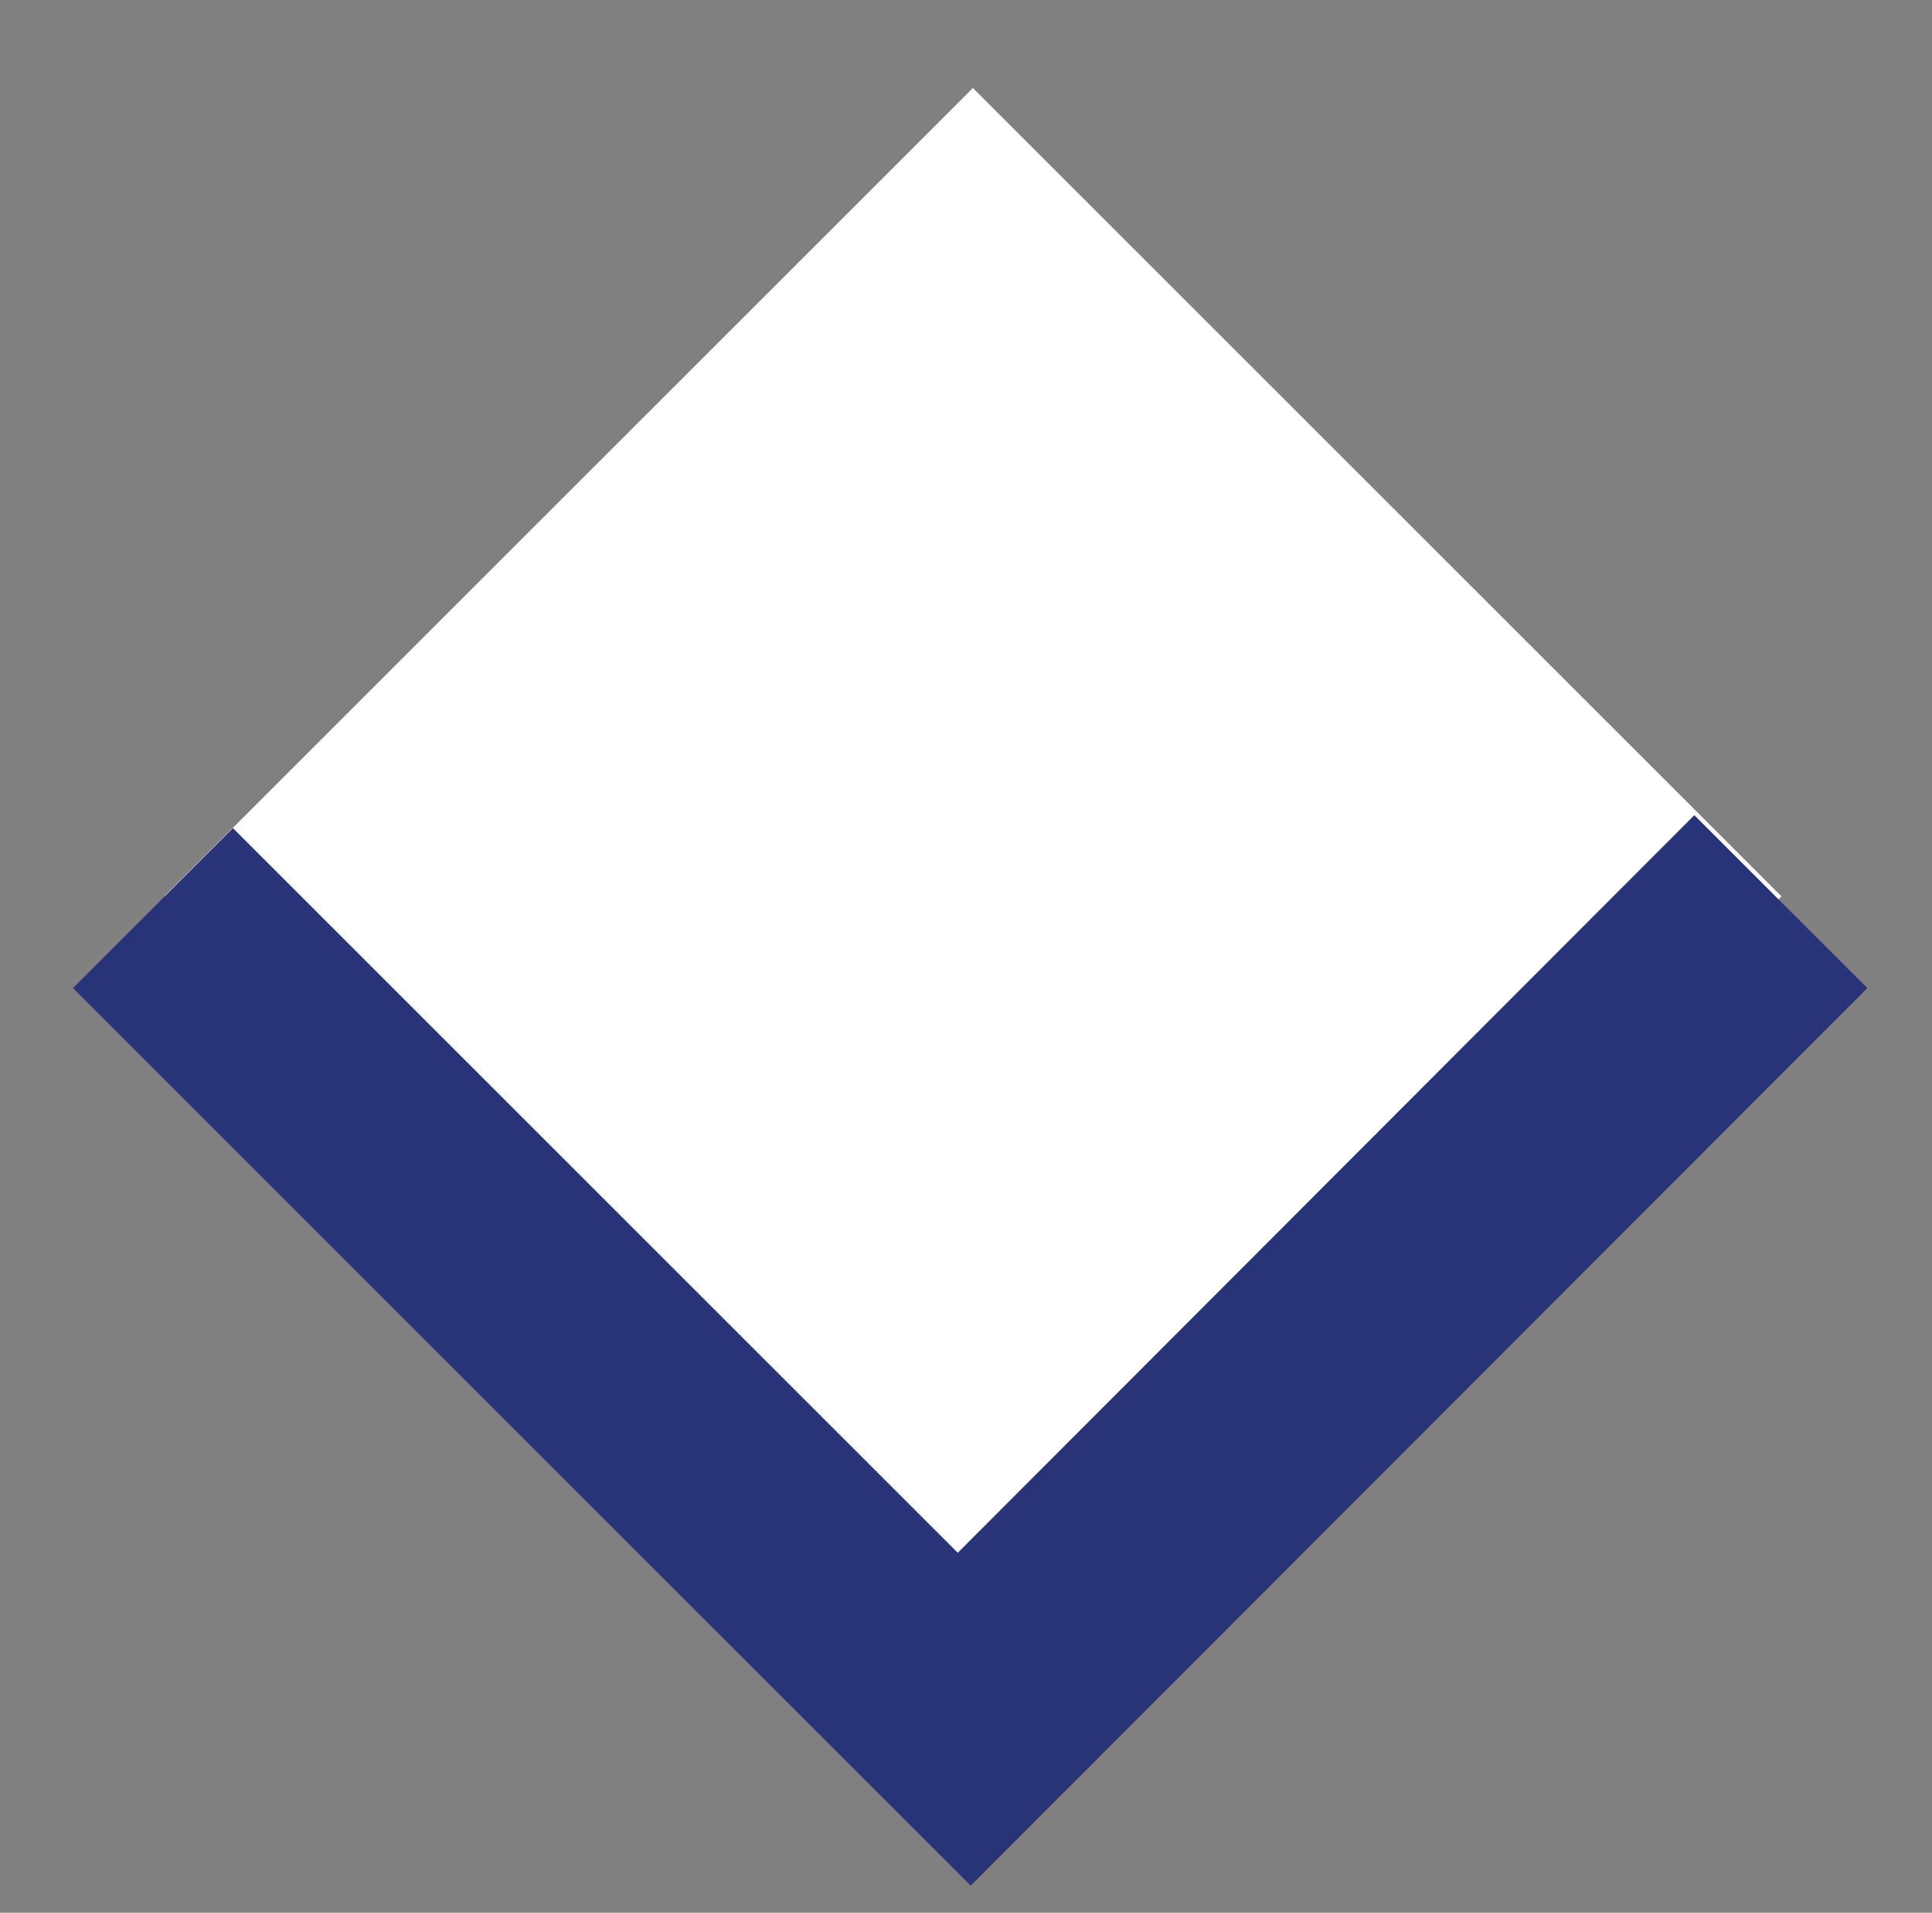
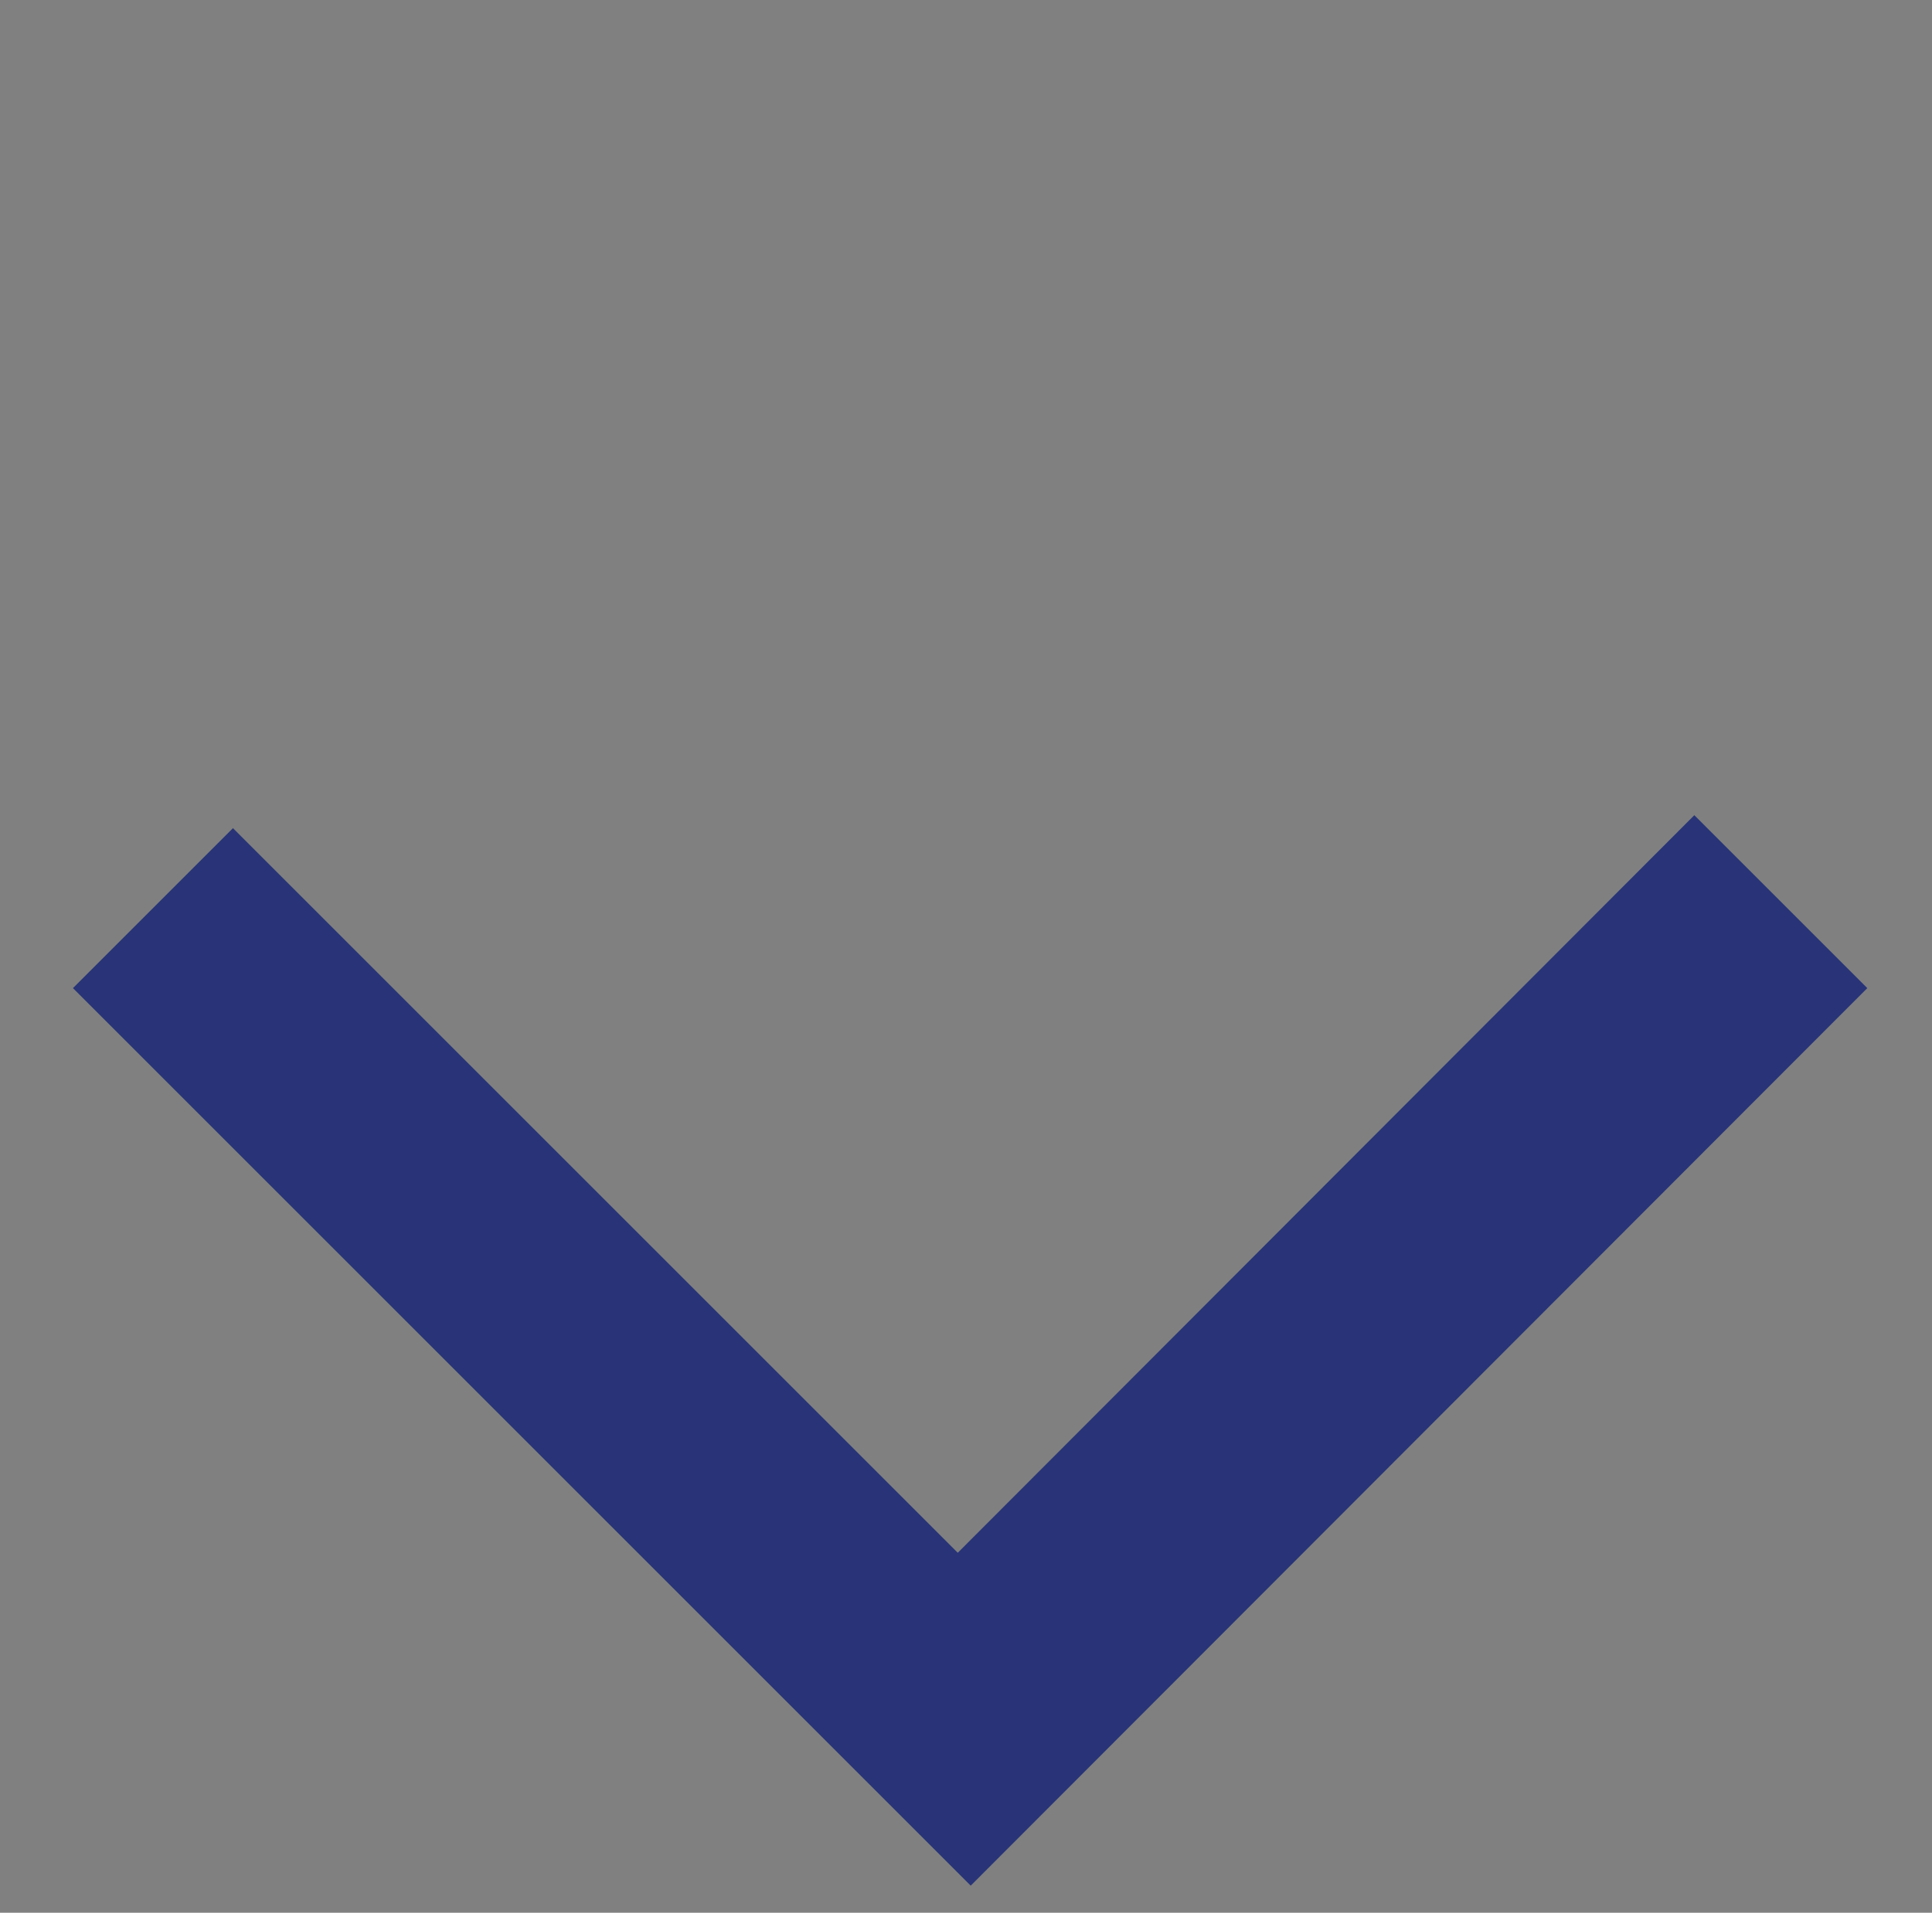
<svg xmlns="http://www.w3.org/2000/svg" version="1.1" id="Calque_1" x="0px" y="0px" viewBox="0 0 164.2 162.6" style="enable-background:new 0 0 164.2 162.6;" xml:space="preserve">
  <rect x="0" y="0" width="164.2" height="162.6" fill="#808080" stroke="none" />
  <style type="text/css">
	.st0{fill:#FFFFFF;}
	.st1{fill:#283477;}
</style>
  <g>
-     <rect x="34.1" y="27.6" transform="matrix(0.707 0.707 -0.707 0.707 78.091 -36.14)" class="st0" width="97.2" height="97.2" />
    <polygon class="st1" points="81.4,132 144,69.3 158.7,84 82.5,160.3 6.2,84 19.8,70.4  " />
  </g>
</svg>